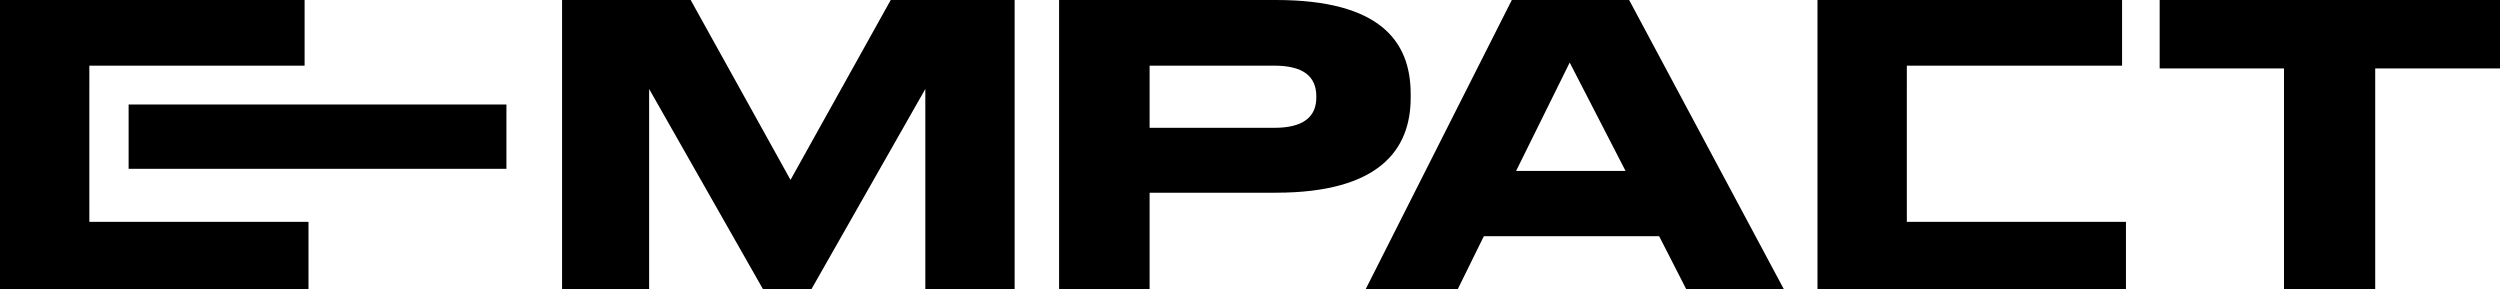
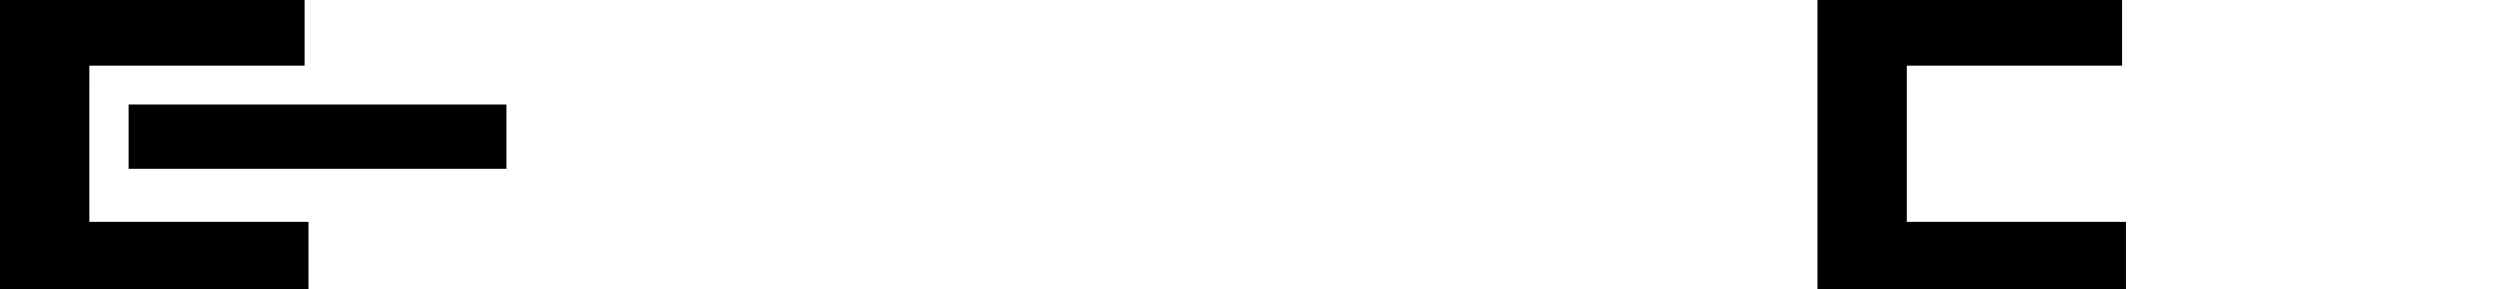
<svg xmlns="http://www.w3.org/2000/svg" fill="none" viewBox="0 0 1340 155" height="155" width="1340">
-   <path fill="black" d="M1224.22 154.928V36.681H1157.58V0H1340V36.681H1273.11V154.928H1224.22Z" />
-   <path fill="black" d="M871.296 91.629L841.358 33.529L812.623 91.629H871.296ZM903.79 154.928L889.305 126.61H795.335L781.39 154.928H732.036L810.338 0H873.221L956.104 154.928H903.79Z" />
-   <path fill="black" d="M683.865 103.289H616.188V154.928H567.667V0H683.865C739.68 0 756.124 22.071 756.124 50.389V52.438C756.124 80.171 739.263 103.289 683.865 103.289ZM616.188 35.195V68.51H683.032C698.238 68.51 705.543 62.883 705.543 52.269V51.639C705.543 41.025 698.666 35.195 683.032 35.195H616.188Z" />
-   <path fill="black" d="M301.27 154.928V0H370.197L423.715 96.412L477.436 0H543.841V154.928H495.973V47.688L434.959 154.928H408.926L347.934 47.688V154.928H301.27Z" />
  <path fill="black" d="M47.891 118.911V107.42H47.88V47.519H47.891V35.195H163.267V0H0V154.928H165.35V118.911H47.891Z" />
  <path fill="black" d="M1022.06 118.911V107.42H1022.05V47.519H1022.06V35.195H1137.43V0H974.171V154.928H1139.51V118.911H1022.06Z" />
  <path fill="black" d="M271.446 56.013H68.939V90.482H271.446V56.013Z" />
</svg>